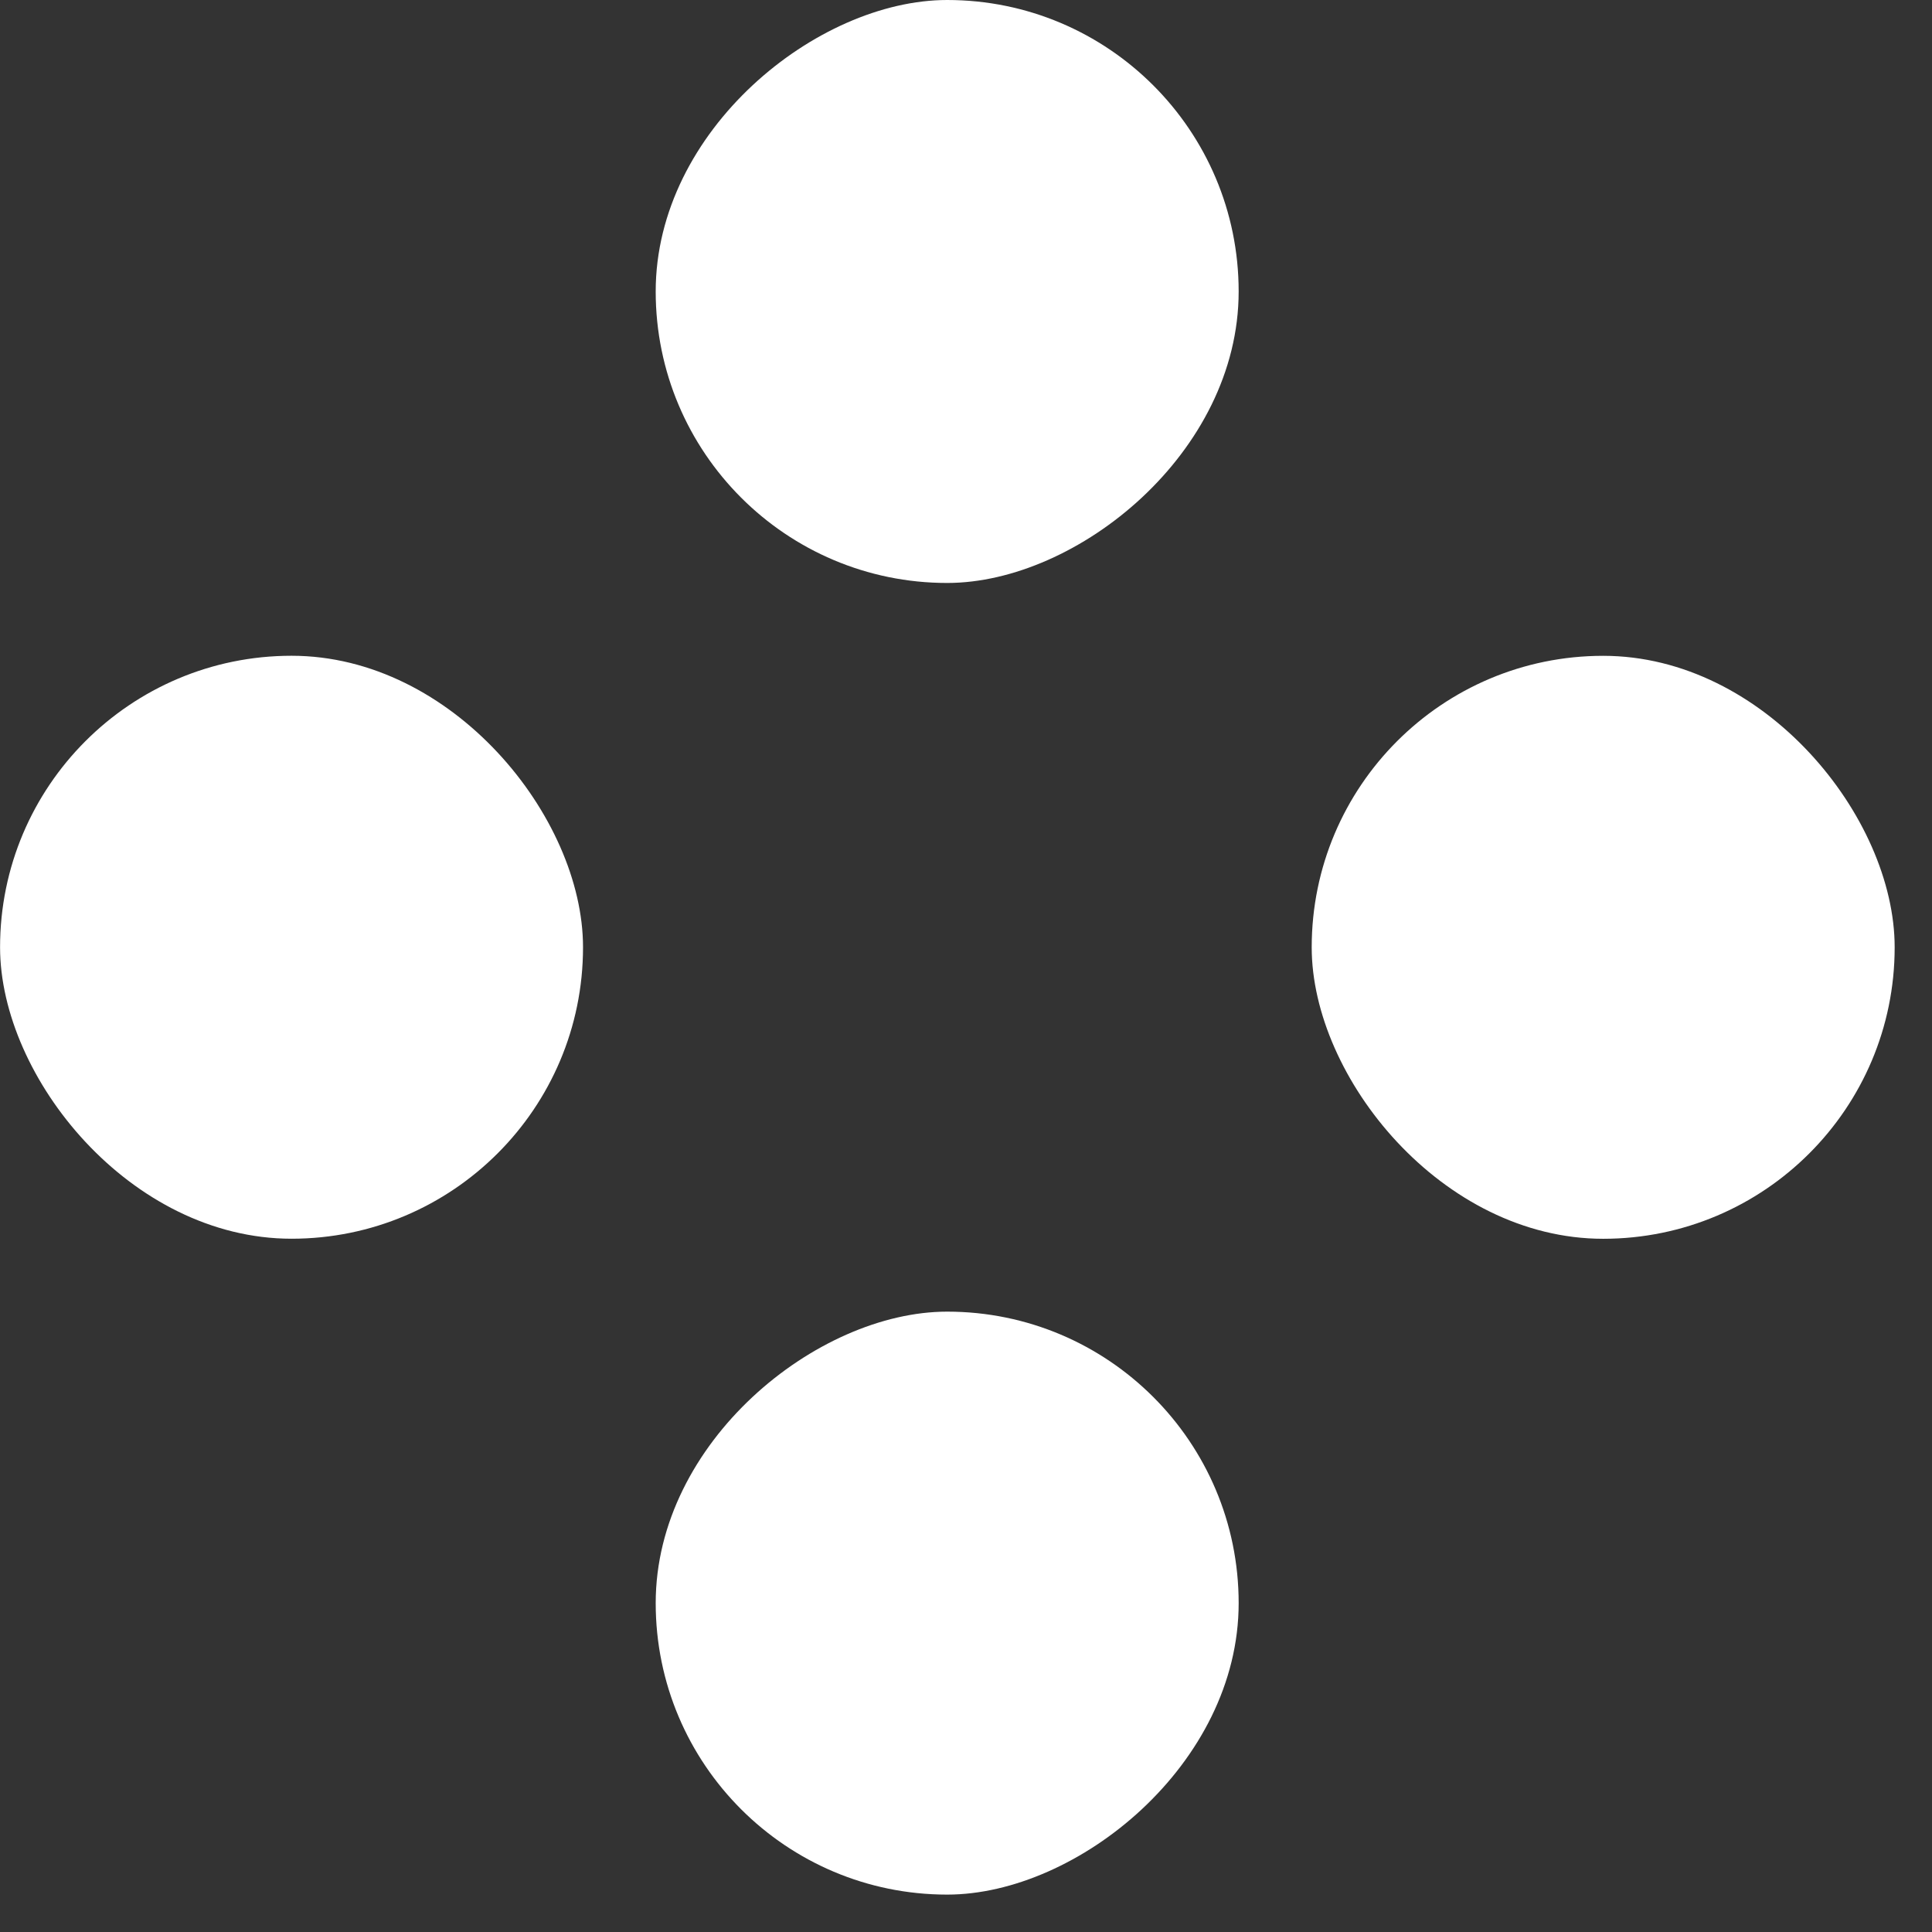
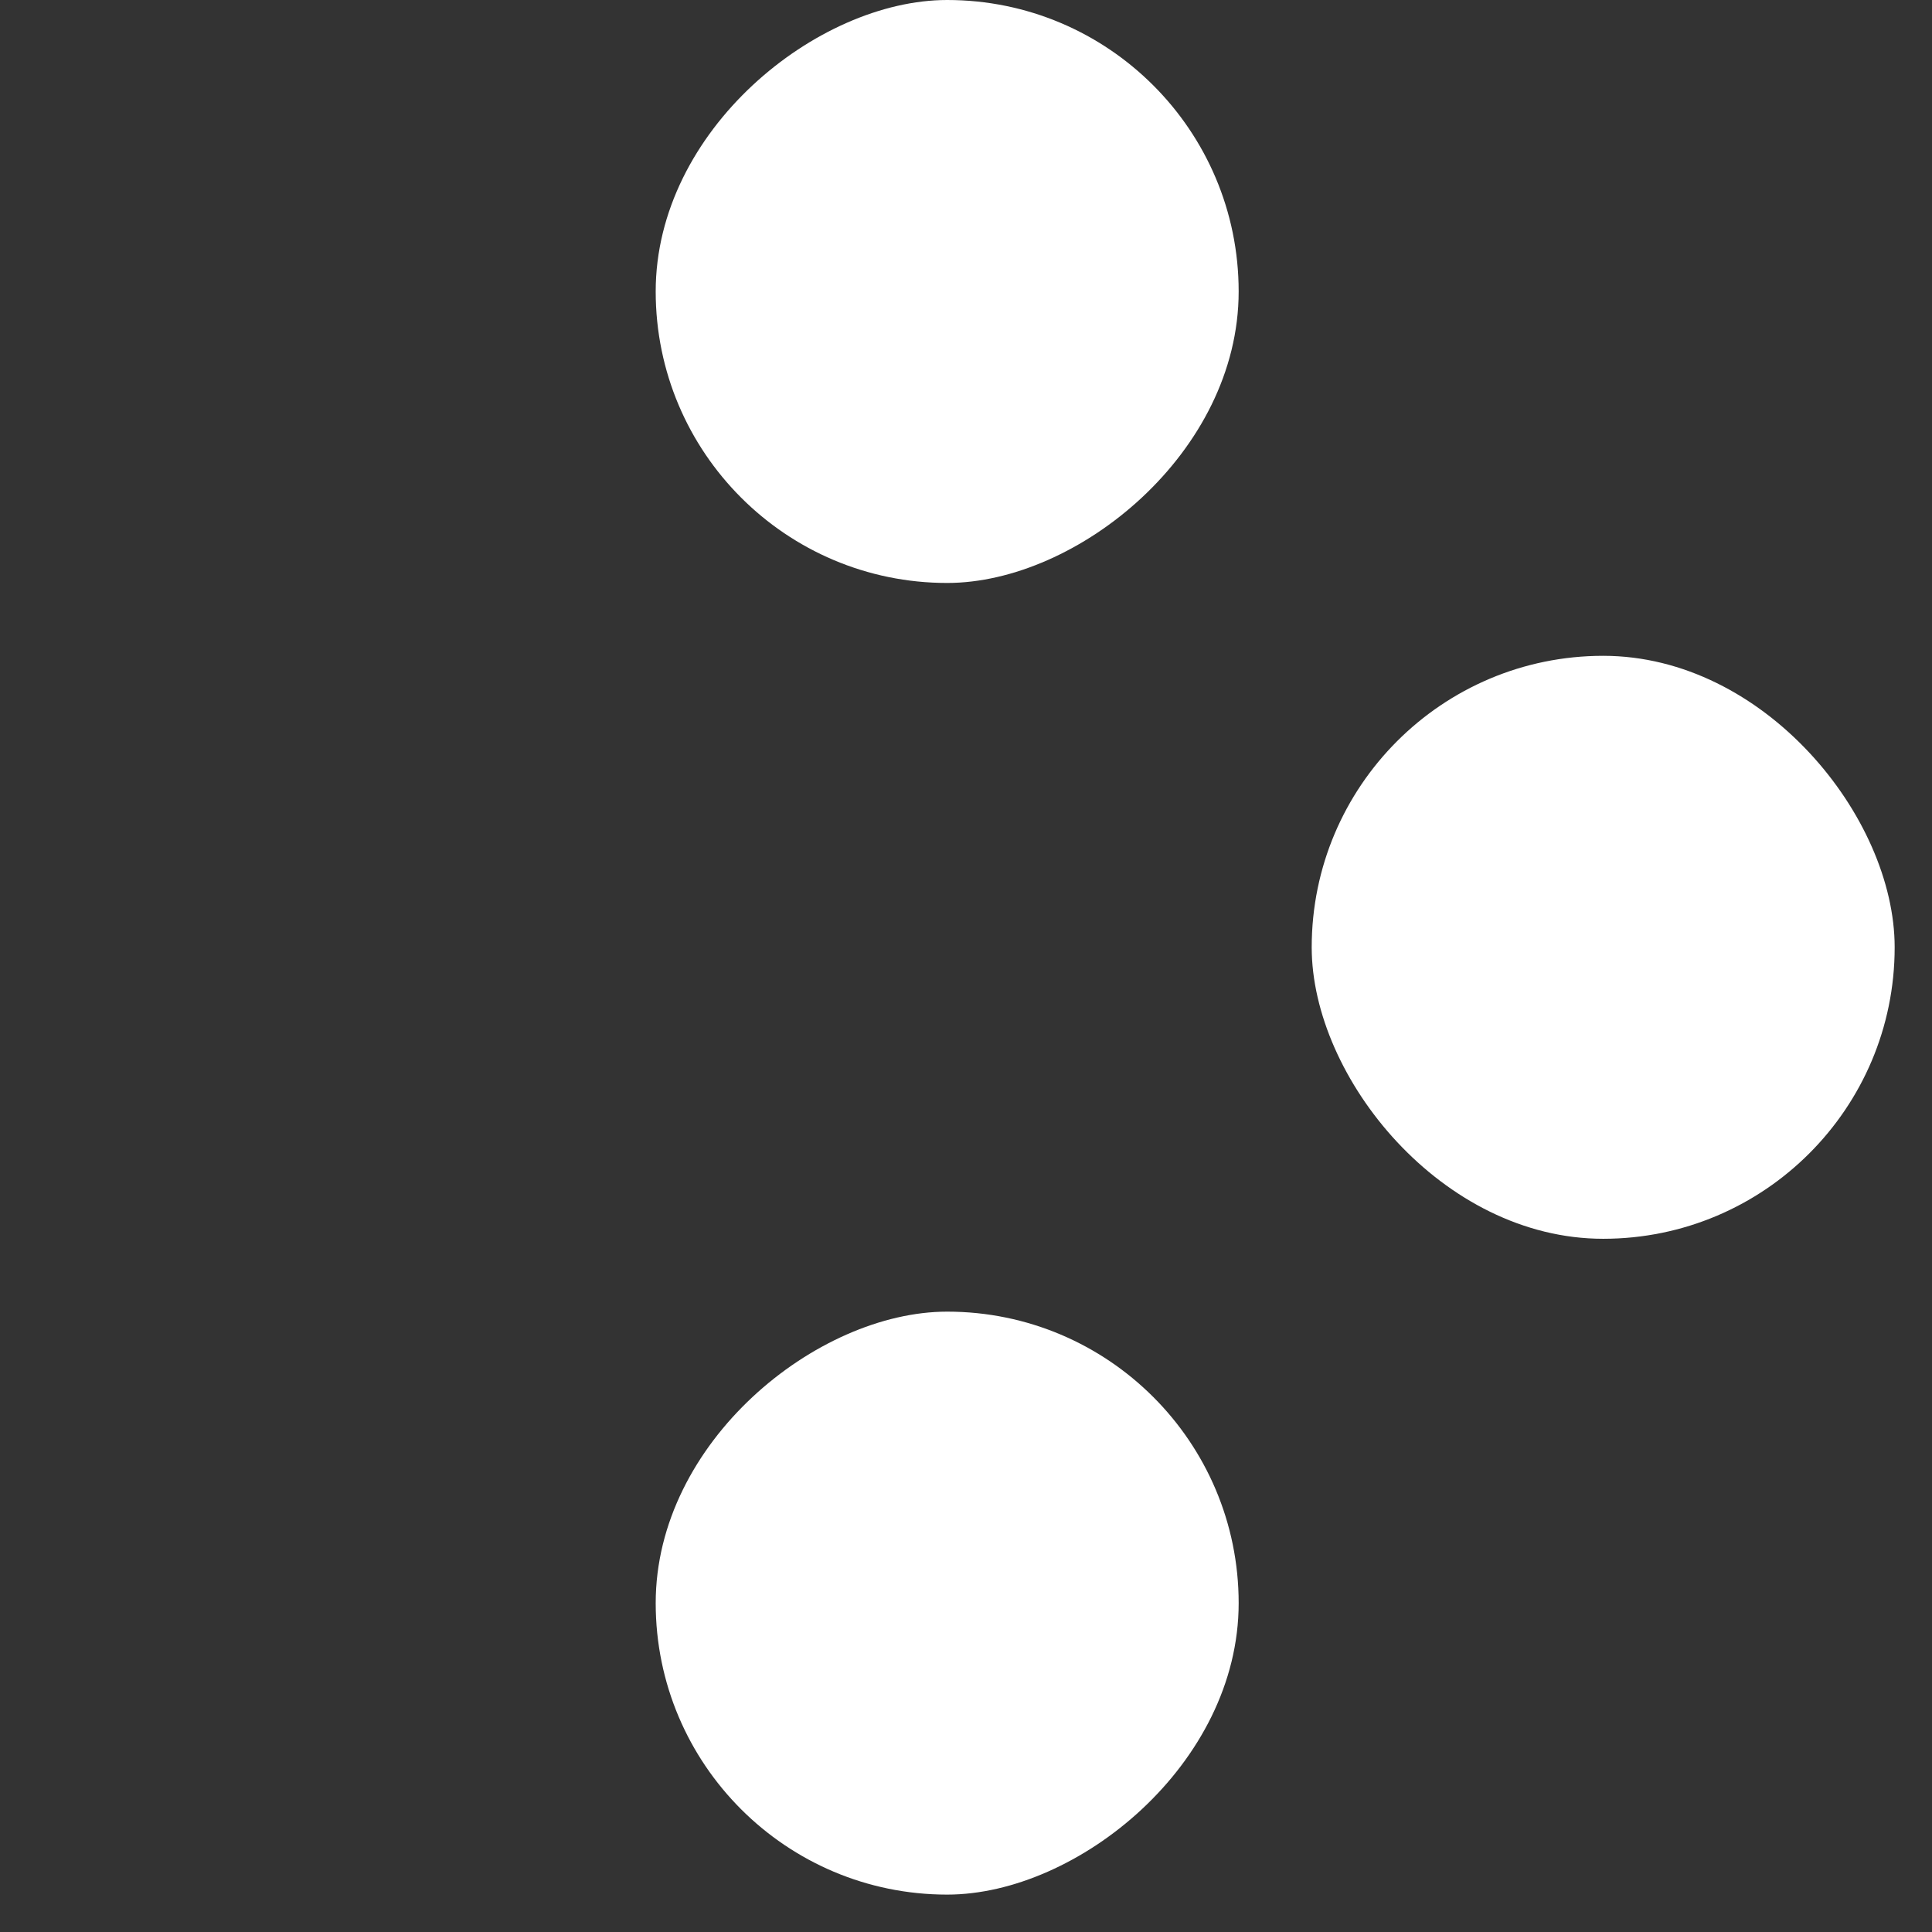
<svg xmlns="http://www.w3.org/2000/svg" width="31" height="31" viewBox="0 0 31 31" fill="none">
  <rect x="0" y="0" width="31" height="31" fill="#333333" stroke="none" />
  <rect x="21.047" y="10.523" width="9.354" height="9.354" rx="4.677" fill="white" />
-   <rect x="9.355" y="19.876" width="9.354" height="9.354" rx="4.677" transform="rotate(-180 9.355 19.876)" fill="white" />
  <rect x="19.875" y="21.046" width="9.354" height="9.354" rx="4.677" transform="rotate(90 19.875 21.046)" fill="white" />
  <rect x="10.521" y="9.354" width="9.354" height="9.354" rx="4.677" transform="rotate(-90 10.521 9.354)" fill="white" />
</svg>